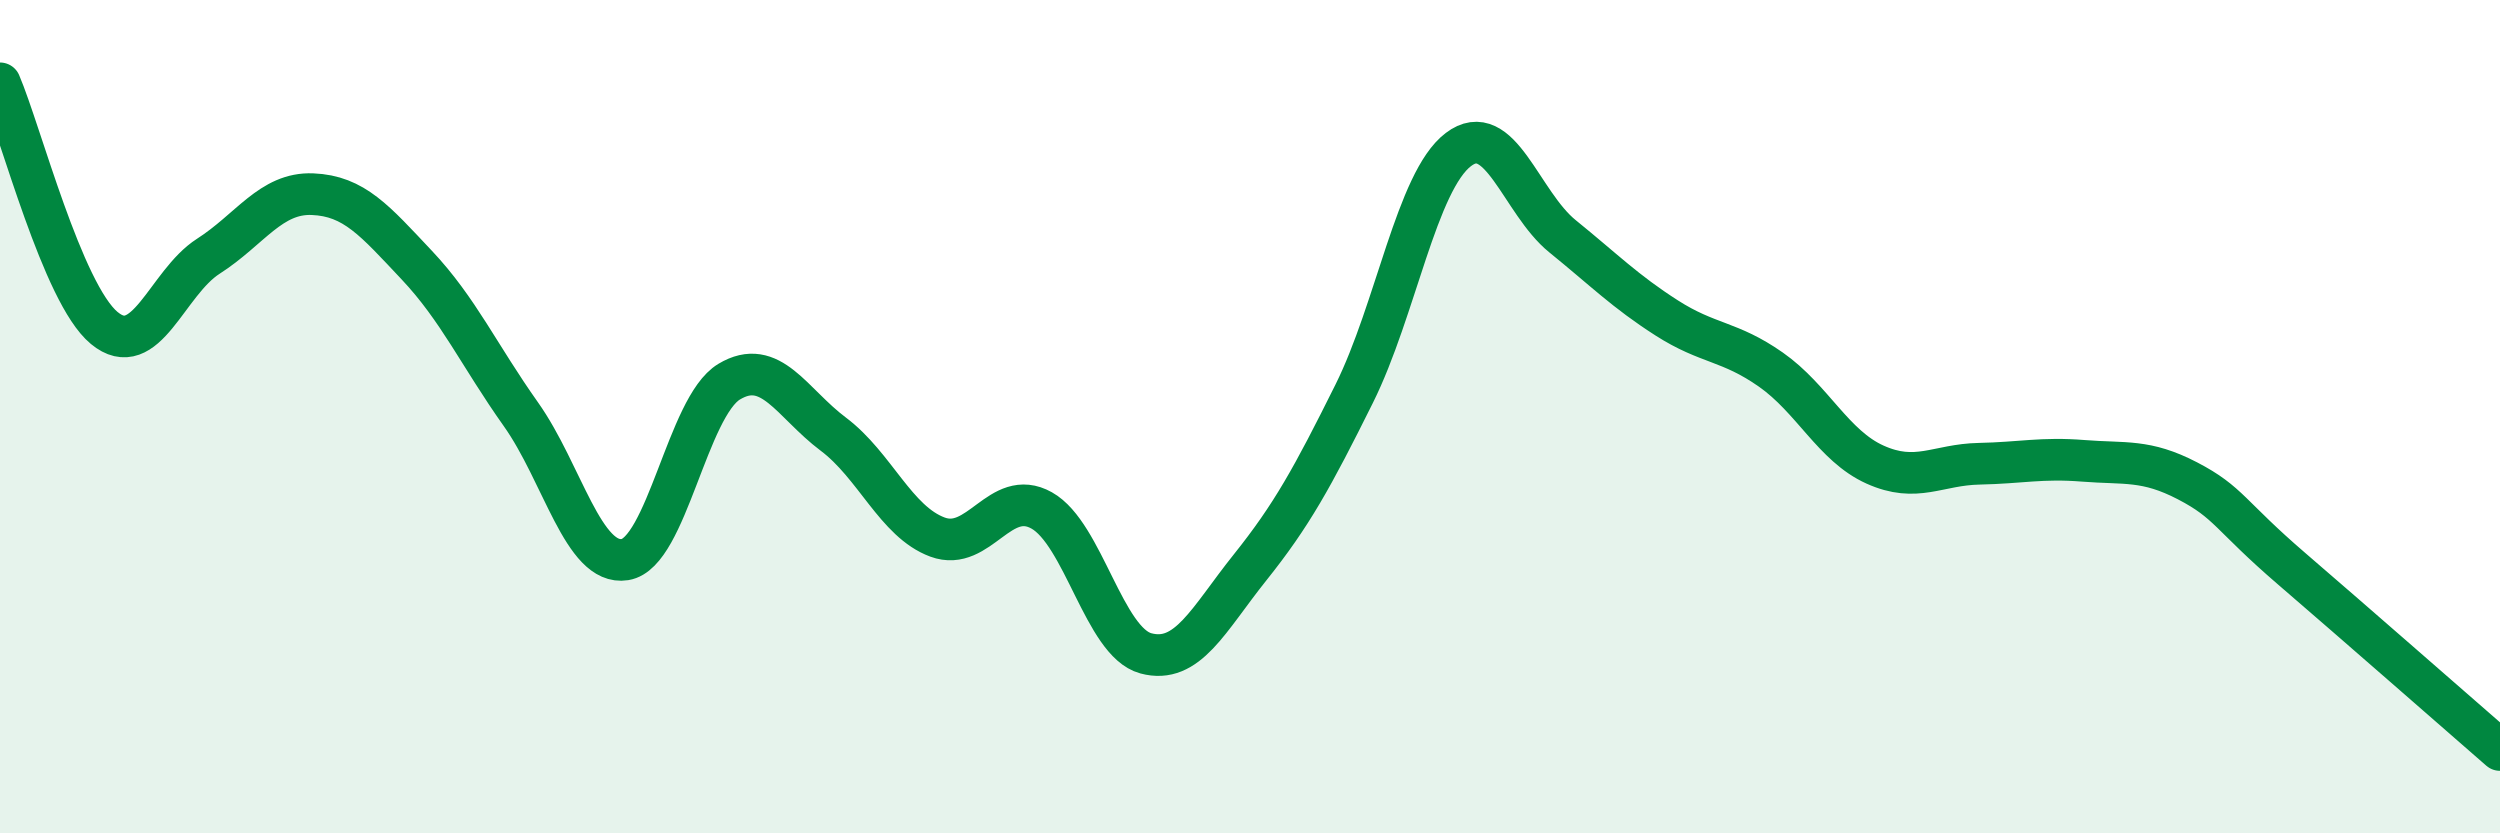
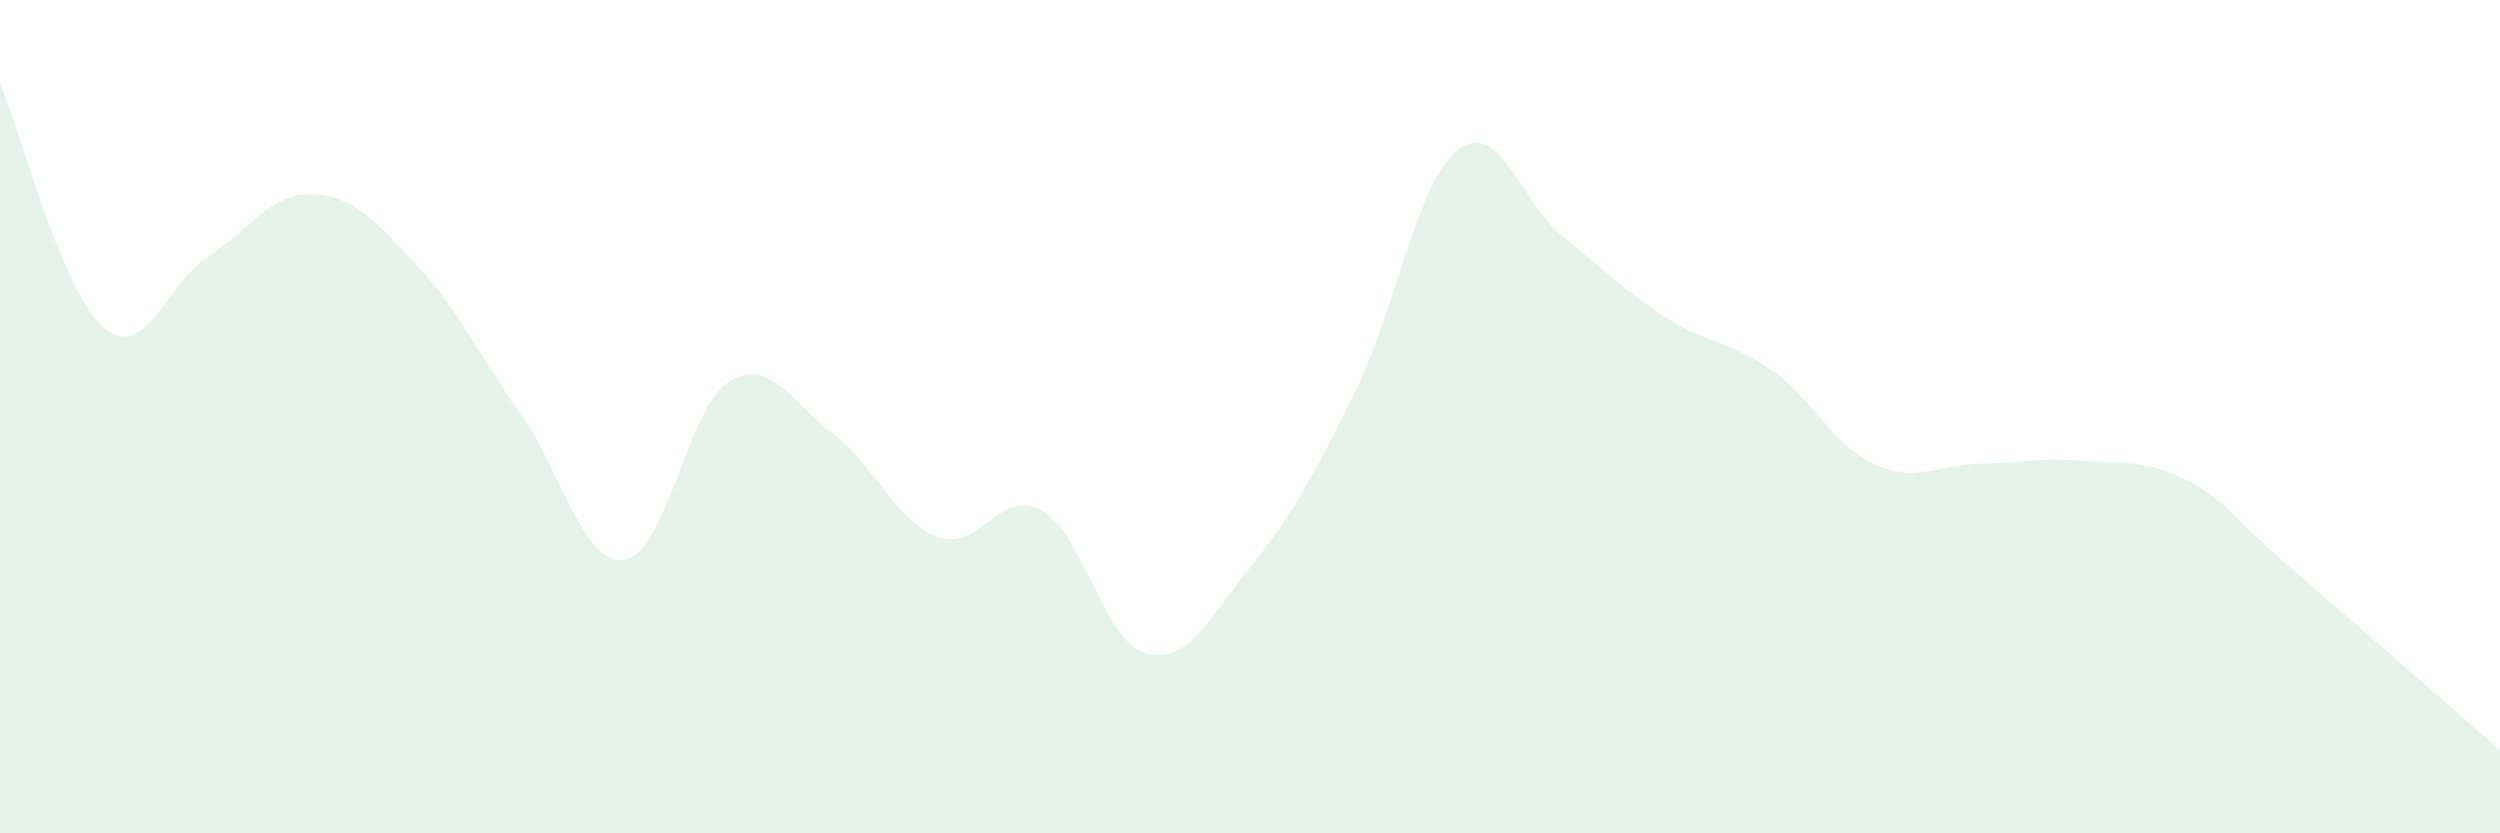
<svg xmlns="http://www.w3.org/2000/svg" width="60" height="20" viewBox="0 0 60 20">
  <path d="M 0,2 C 0.5,3.17 1.5,7.04 2.5,7.87 C 3.5,8.7 4,6.79 5,6.15 C 6,5.51 6.5,4.62 7.5,4.66 C 8.5,4.7 9,5.3 10,6.36 C 11,7.42 11.5,8.53 12.5,9.94 C 13.5,11.35 14,13.59 15,13.43 C 16,13.27 16.5,9.76 17.5,9.16 C 18.5,8.56 19,9.67 20,10.42 C 21,11.17 21.5,12.52 22.5,12.89 C 23.5,13.26 24,11.69 25,12.25 C 26,12.81 26.5,15.41 27.5,15.68 C 28.5,15.95 29,14.87 30,13.62 C 31,12.37 31.5,11.46 32.5,9.45 C 33.5,7.44 34,4.35 35,3.59 C 36,2.83 36.5,4.86 37.5,5.67 C 38.5,6.48 39,6.99 40,7.63 C 41,8.27 41.5,8.17 42.5,8.87 C 43.5,9.57 44,10.7 45,11.15 C 46,11.6 46.5,11.15 47.5,11.13 C 48.5,11.11 49,10.98 50,11.06 C 51,11.14 51.5,11.02 52.5,11.54 C 53.5,12.06 53.5,12.36 55,13.65 C 56.5,14.94 59,17.13 60,18L60 20L0 20Z" fill="#008740" opacity="0.1" stroke-linecap="round" stroke-linejoin="round" />
-   <path d="M 0,2 C 0.5,3.17 1.5,7.04 2.5,7.87 C 3.5,8.7 4,6.79 5,6.15 C 6,5.51 6.5,4.62 7.5,4.66 C 8.5,4.7 9,5.3 10,6.36 C 11,7.42 11.5,8.53 12.5,9.94 C 13.5,11.35 14,13.59 15,13.43 C 16,13.27 16.5,9.76 17.5,9.16 C 18.5,8.56 19,9.67 20,10.42 C 21,11.17 21.5,12.52 22.5,12.89 C 23.5,13.26 24,11.69 25,12.25 C 26,12.81 26.5,15.41 27.5,15.68 C 28.5,15.95 29,14.87 30,13.62 C 31,12.37 31.5,11.46 32.5,9.45 C 33.5,7.44 34,4.35 35,3.59 C 36,2.83 36.5,4.86 37.5,5.67 C 38.5,6.48 39,6.99 40,7.63 C 41,8.27 41.5,8.17 42.5,8.87 C 43.5,9.57 44,10.7 45,11.15 C 46,11.6 46.5,11.15 47.5,11.13 C 48.5,11.11 49,10.98 50,11.06 C 51,11.14 51.5,11.02 52.5,11.54 C 53.5,12.06 53.5,12.36 55,13.65 C 56.5,14.94 59,17.13 60,18" stroke="#008740" stroke-width="1" fill="none" stroke-linecap="round" stroke-linejoin="round" />
</svg>